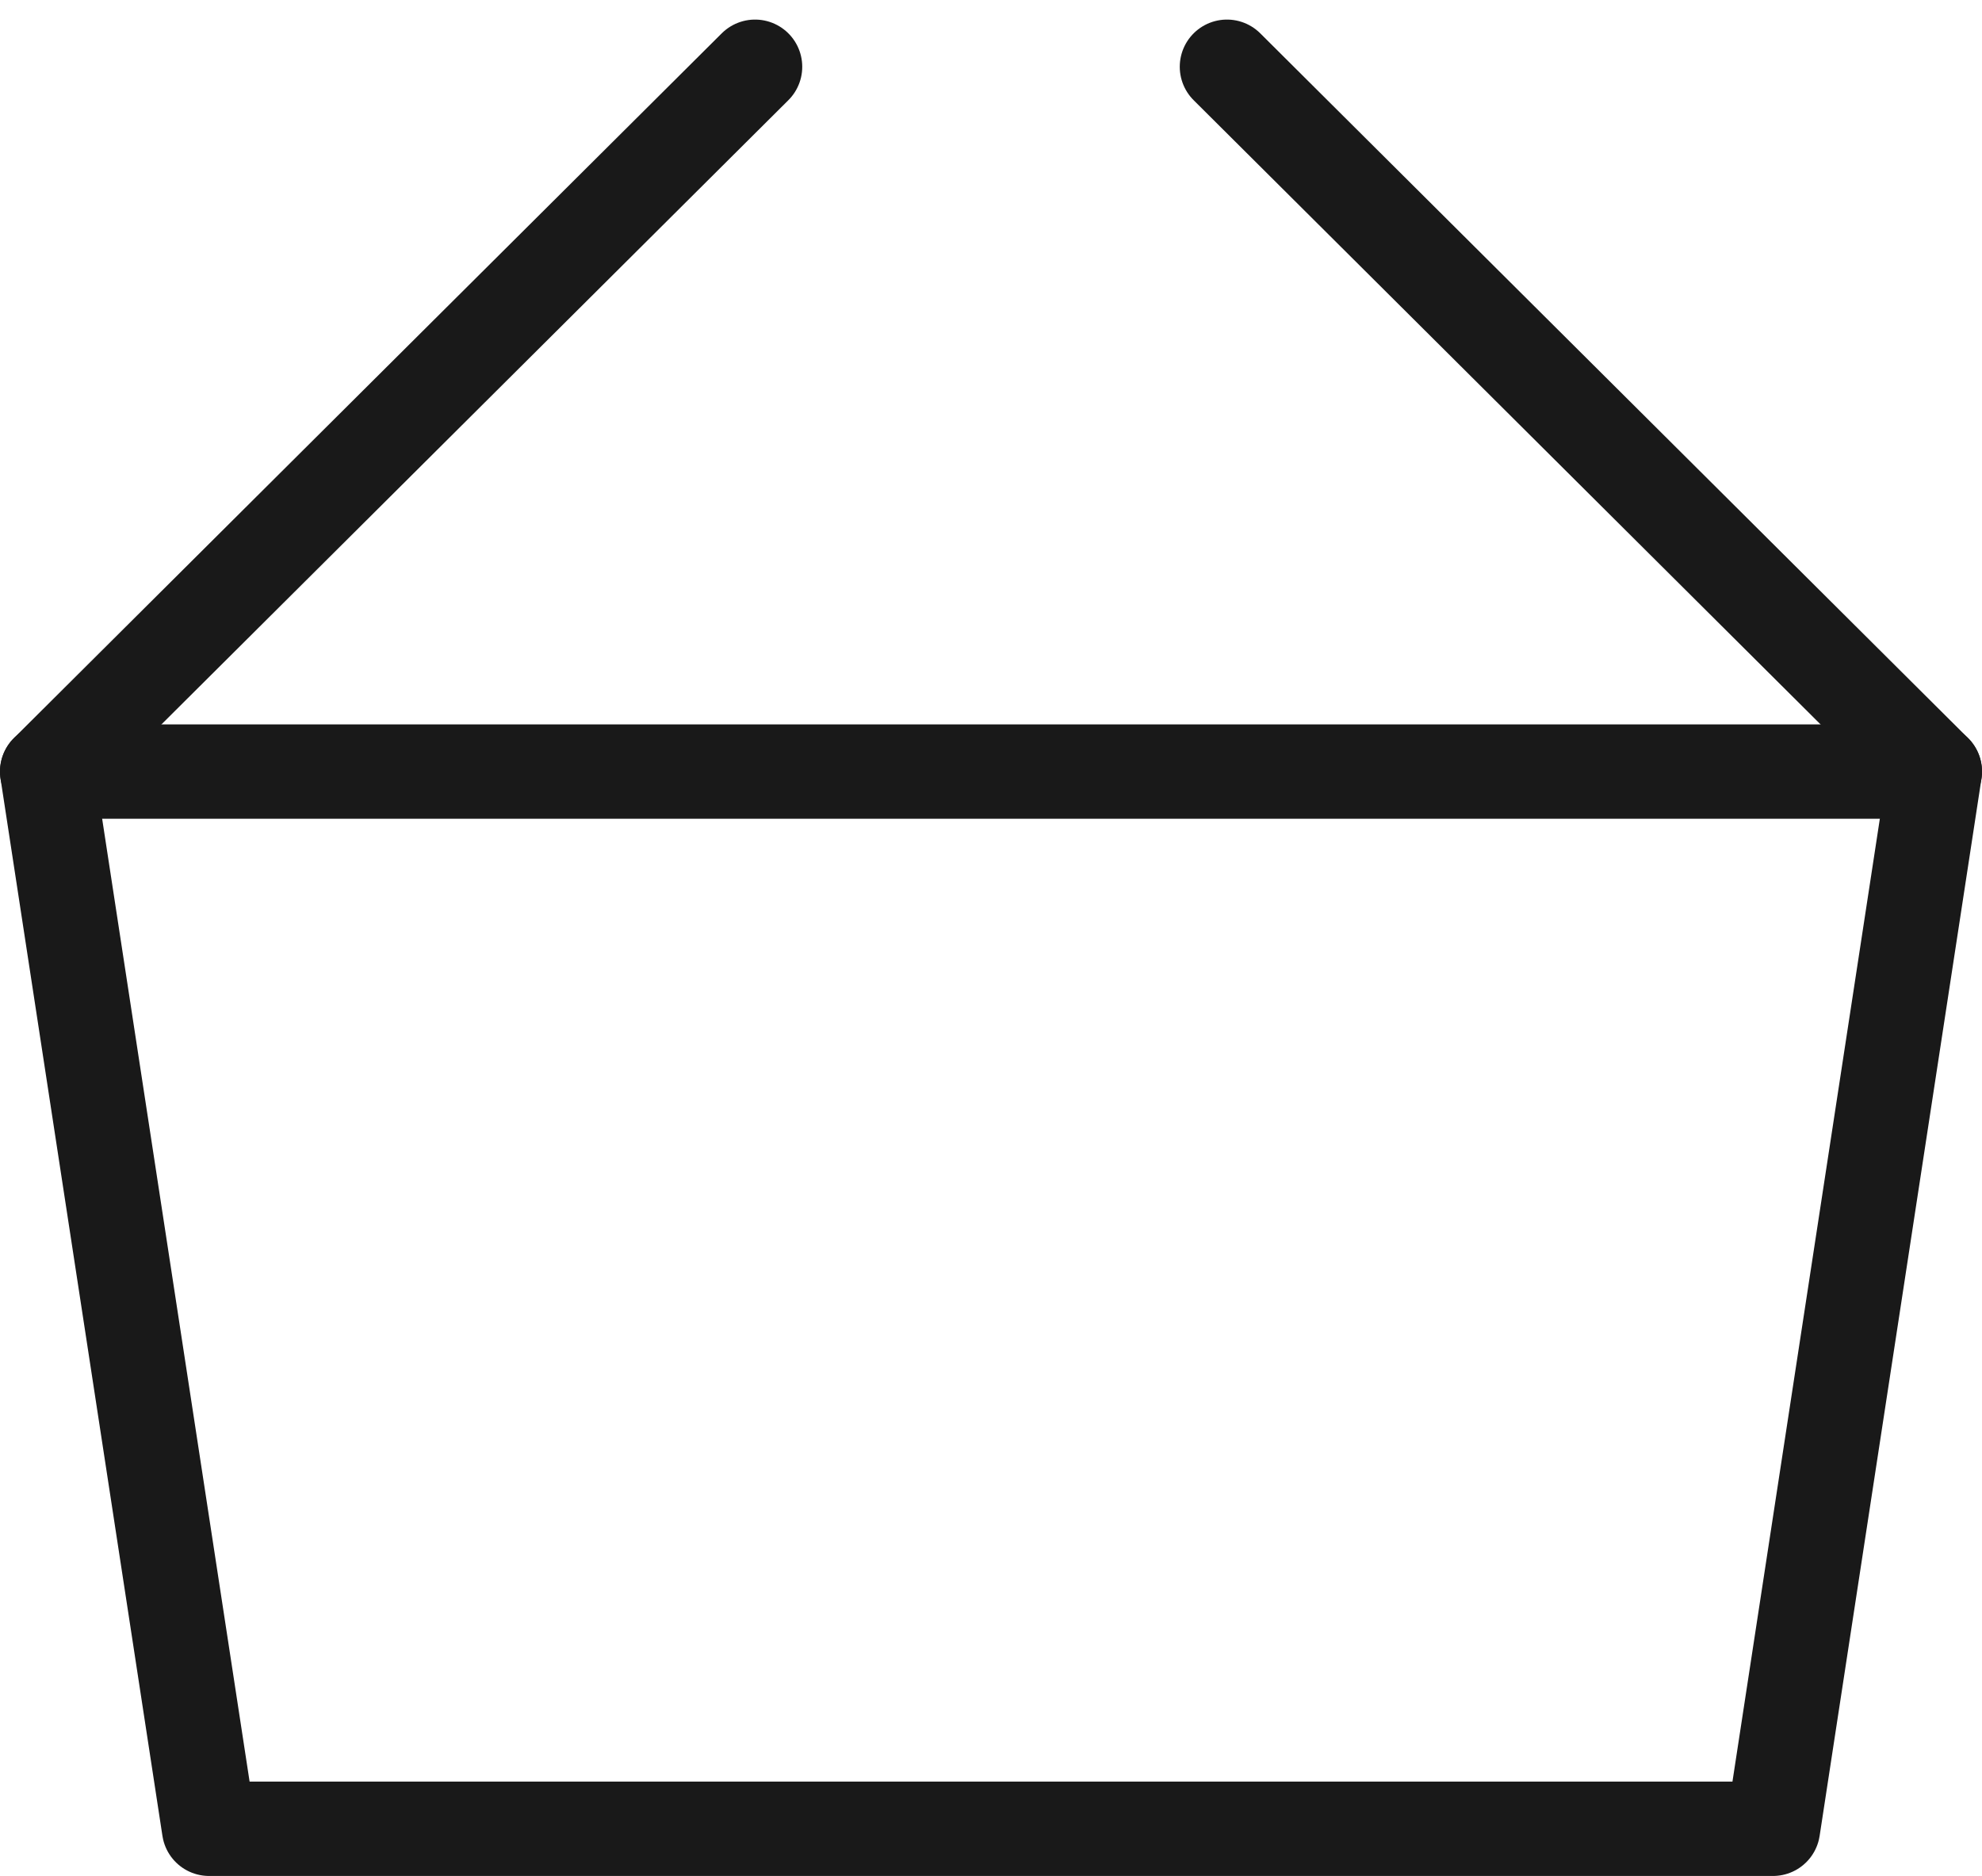
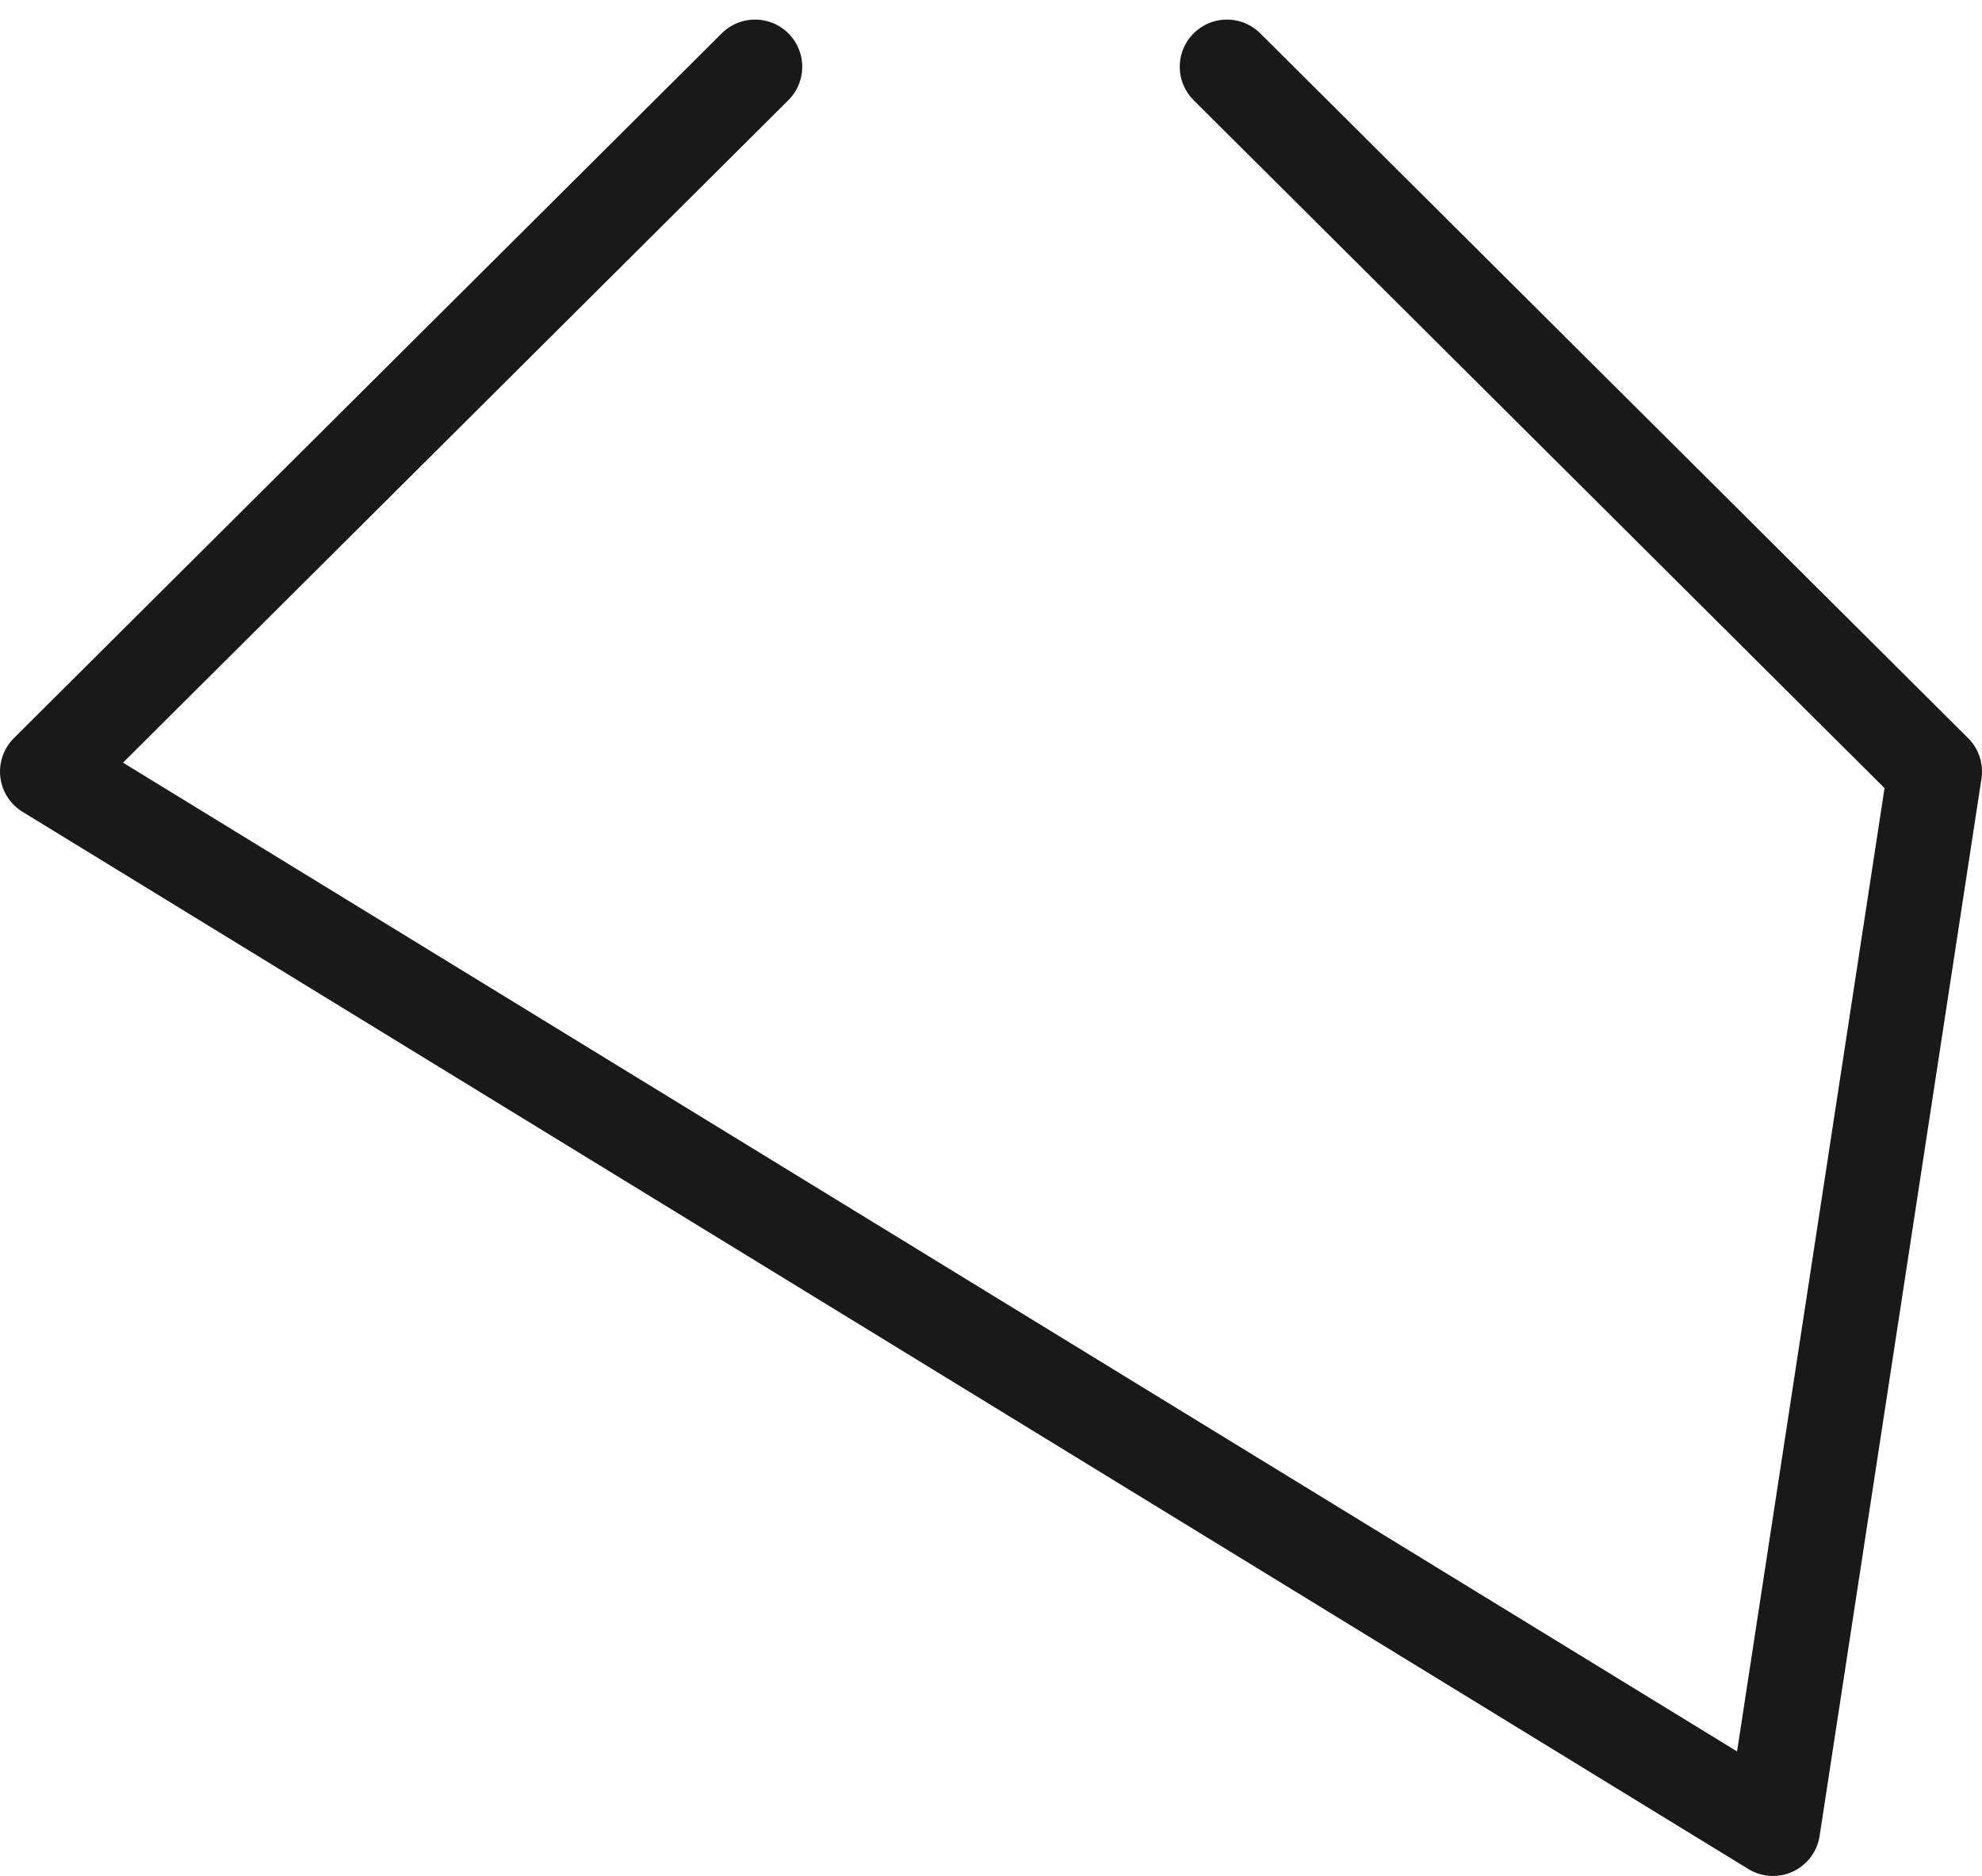
<svg xmlns="http://www.w3.org/2000/svg" width="31.5" height="29.811" viewBox="0 0 31.5 29.811">
  <g id="basket" transform="translate(-3.25 -2.939)">
-     <path id="패스_923" data-name="패스 923" d="M22.75,4,34,15.2,31.428,32H6.573L4,15.2,15.25,4" fill="none" stroke="#191919" stroke-linecap="round" stroke-linejoin="round" stroke-width="1.5" />
-     <path id="패스_924" data-name="패스 924" d="M4,10H34" transform="translate(0 5.2)" fill="none" stroke="#191919" stroke-linecap="round" stroke-linejoin="round" stroke-width="1.5" />
+     <path id="패스_923" data-name="패스 923" d="M22.75,4,34,15.2,31.428,32L4,15.2,15.25,4" fill="none" stroke="#191919" stroke-linecap="round" stroke-linejoin="round" stroke-width="1.5" />
  </g>
</svg>